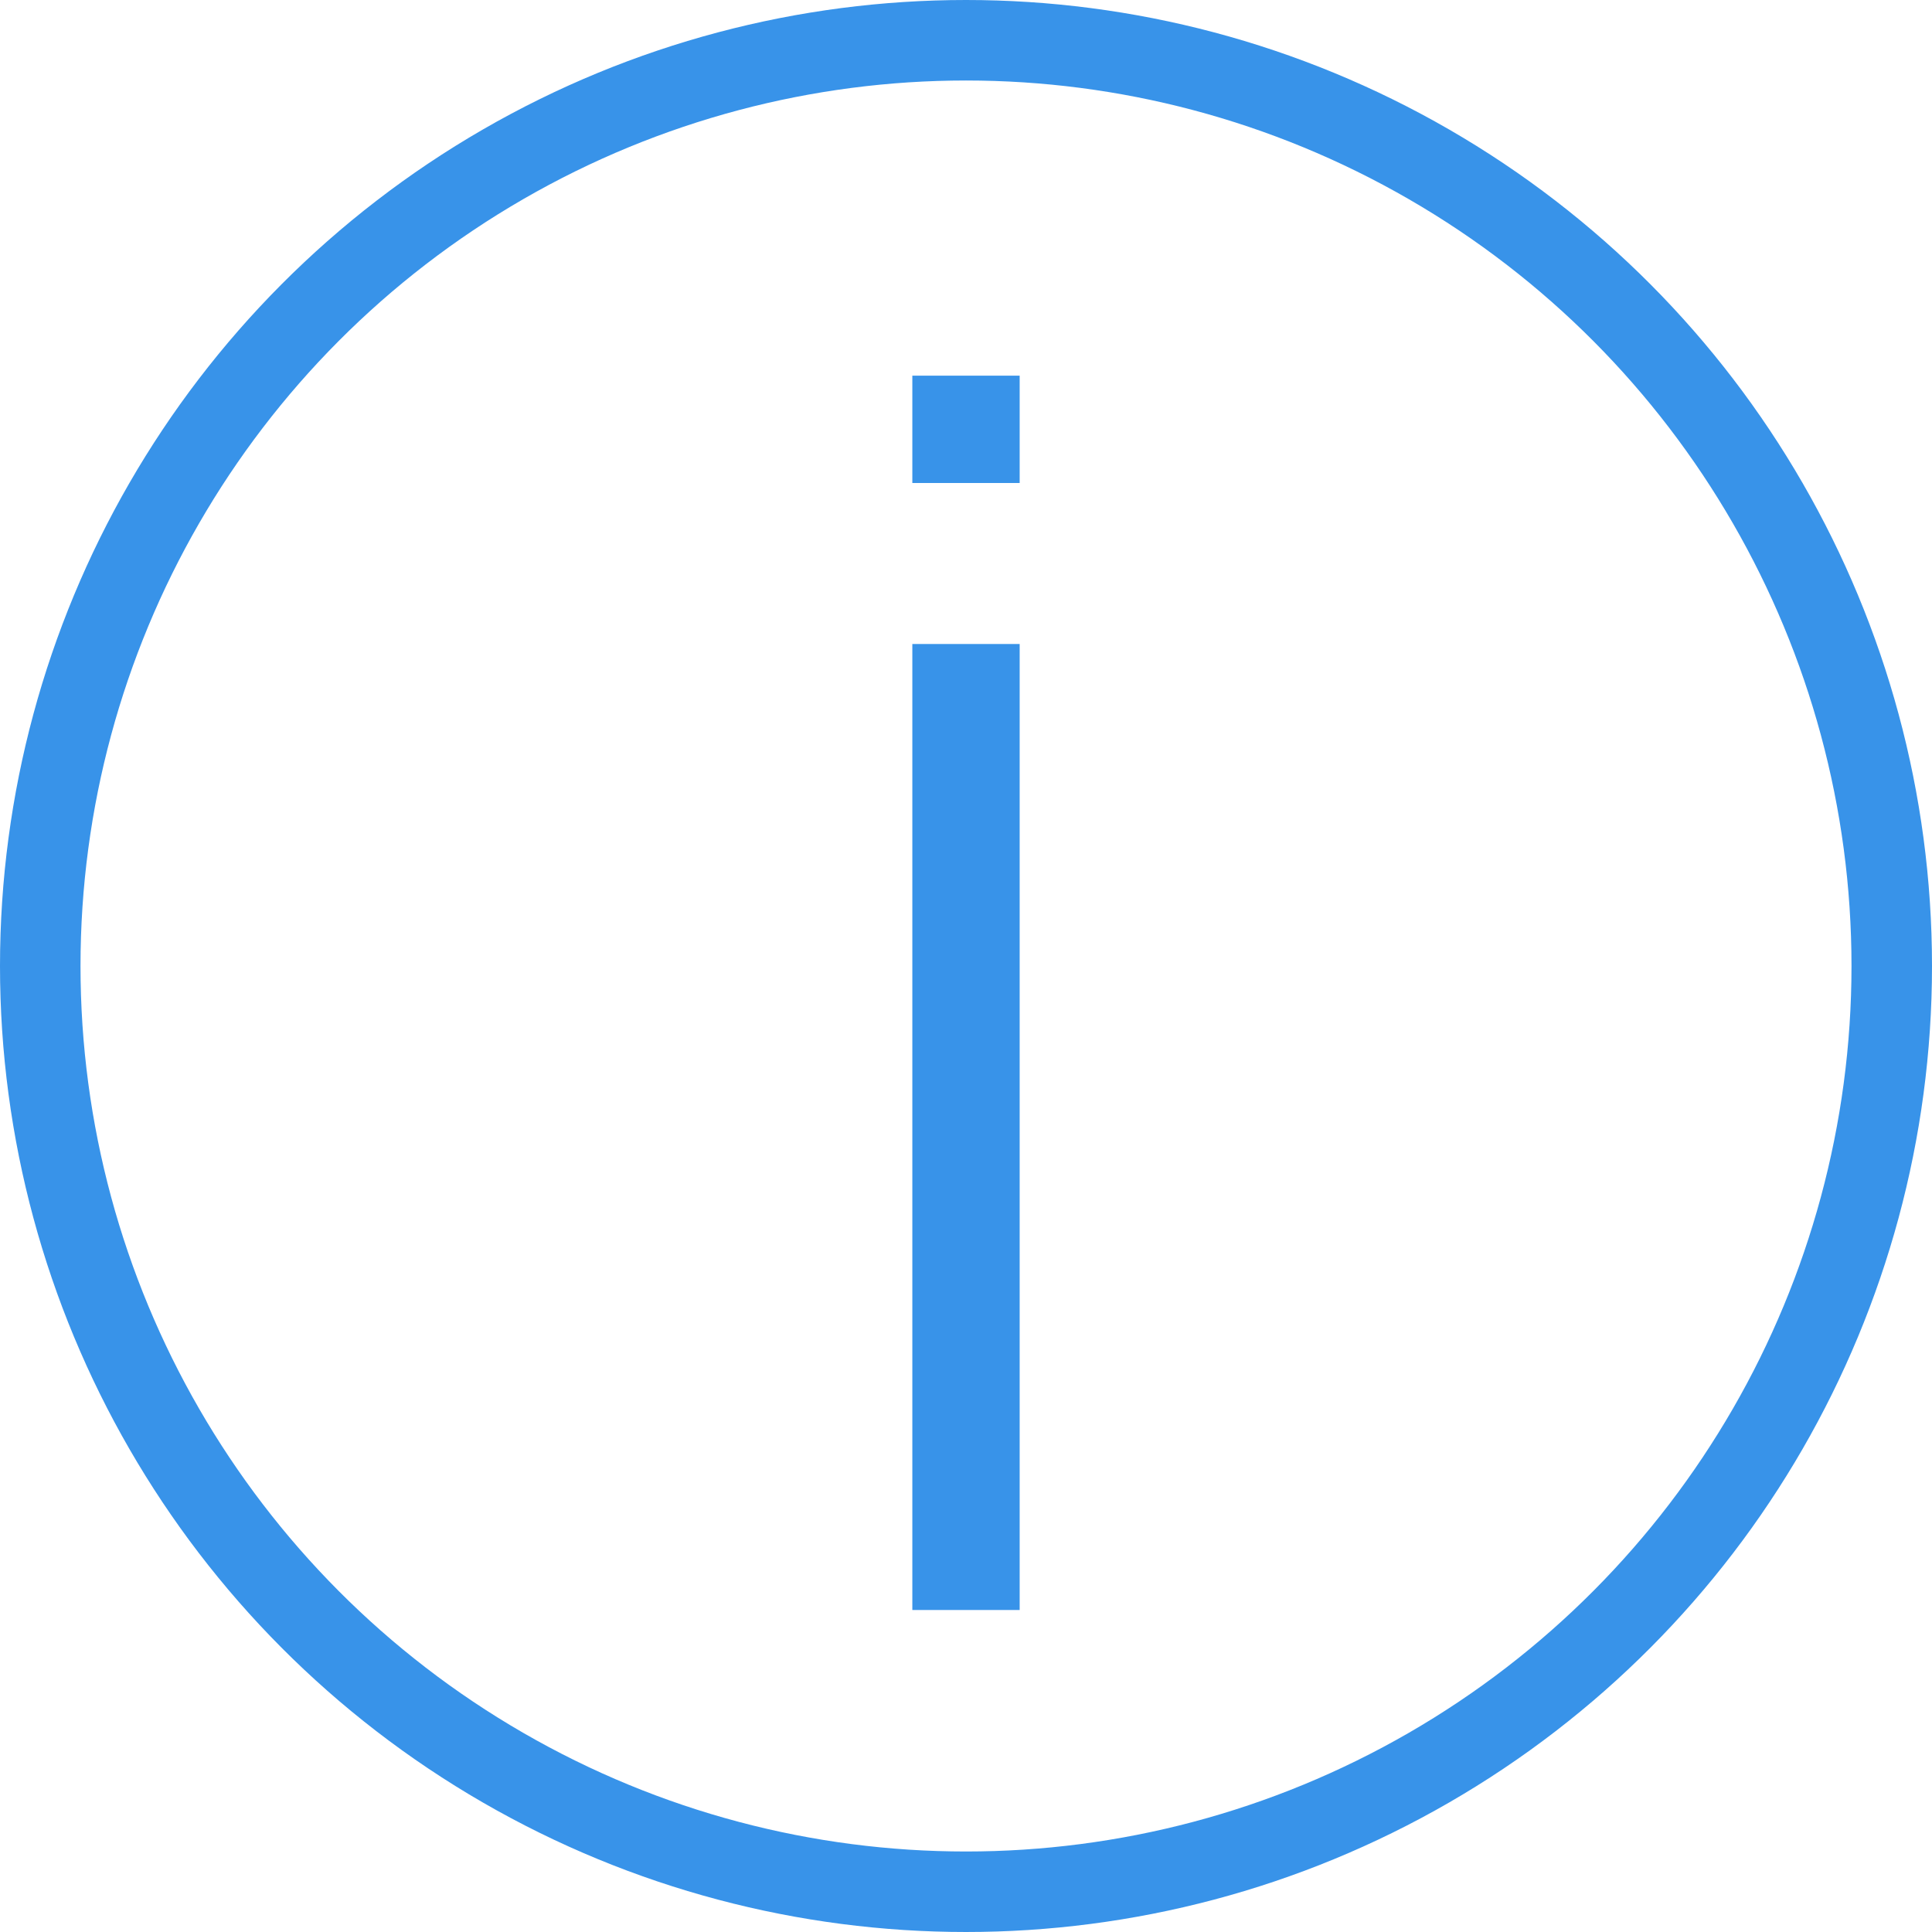
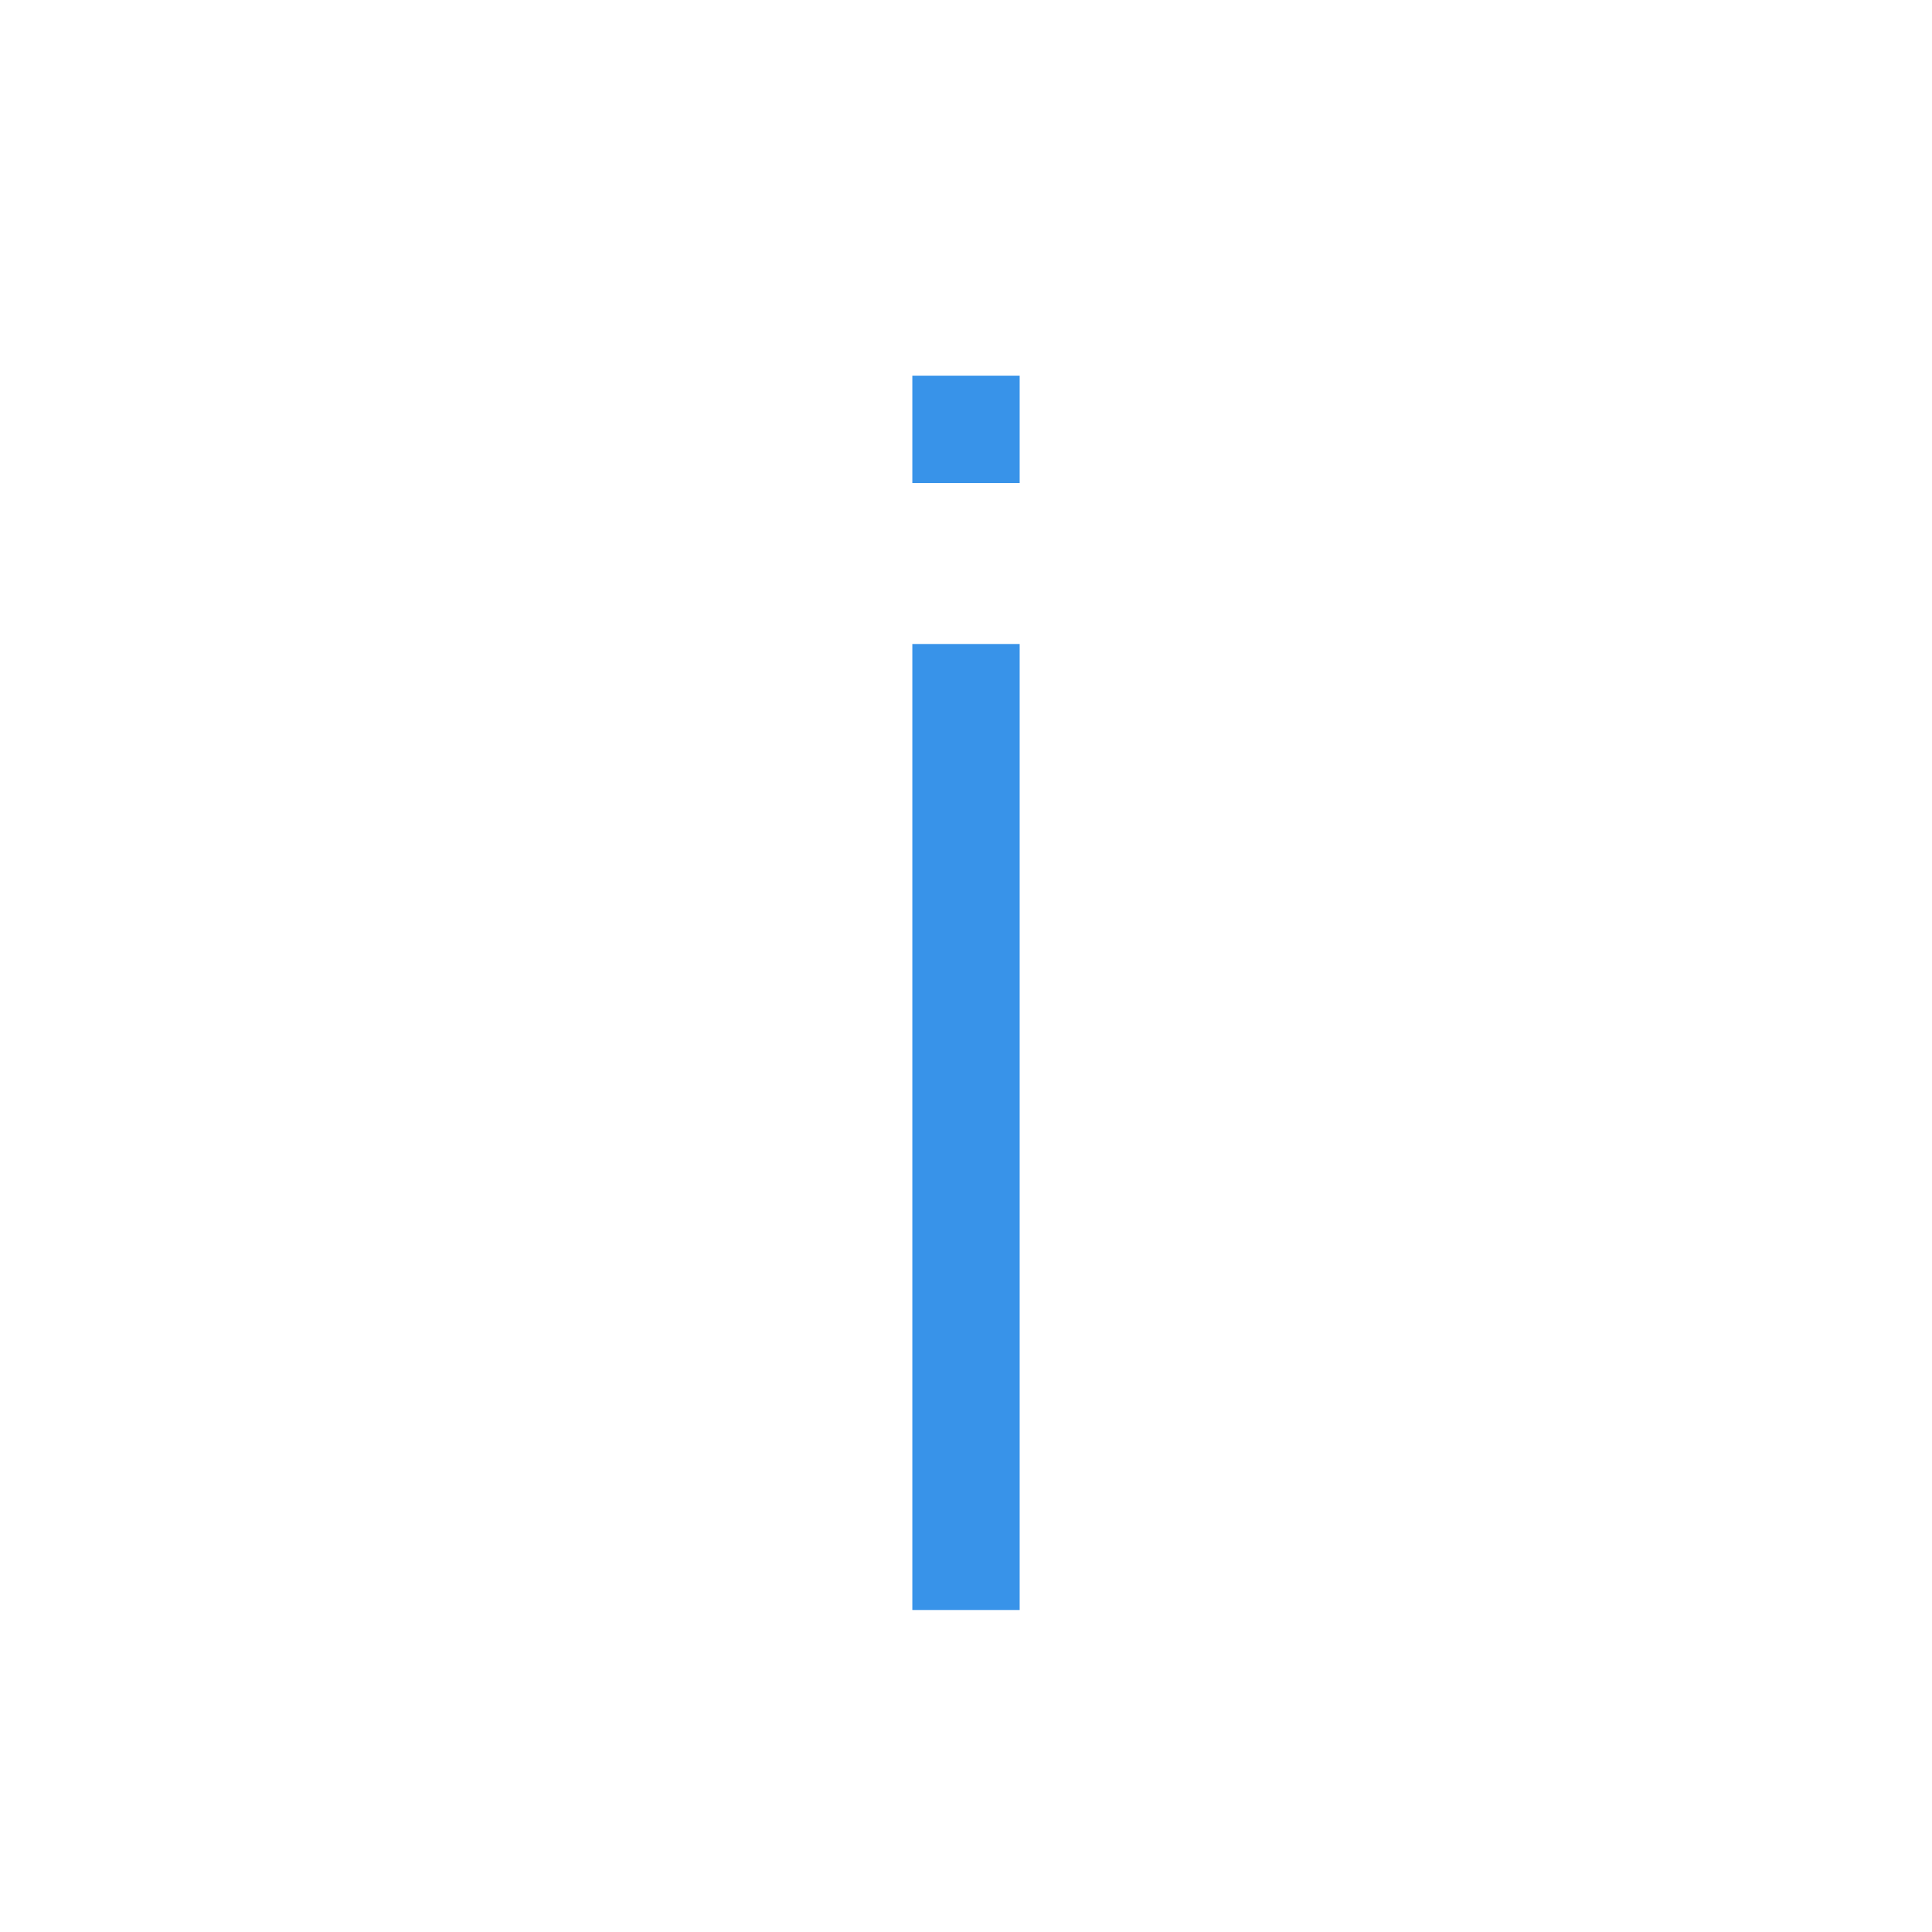
<svg xmlns="http://www.w3.org/2000/svg" width="36" height="36" viewBox="0 0 36 36" fill="none">
-   <circle cx="18" cy="18" r="17.25" stroke="#3893E9" stroke-width="1.5" />
  <rect x="17" y="12" width="2" height="18" fill="#3893E9" />
  <rect width="2" height="2" transform="matrix(1 0 0 -1 17 9)" fill="#3893E9" />
</svg>